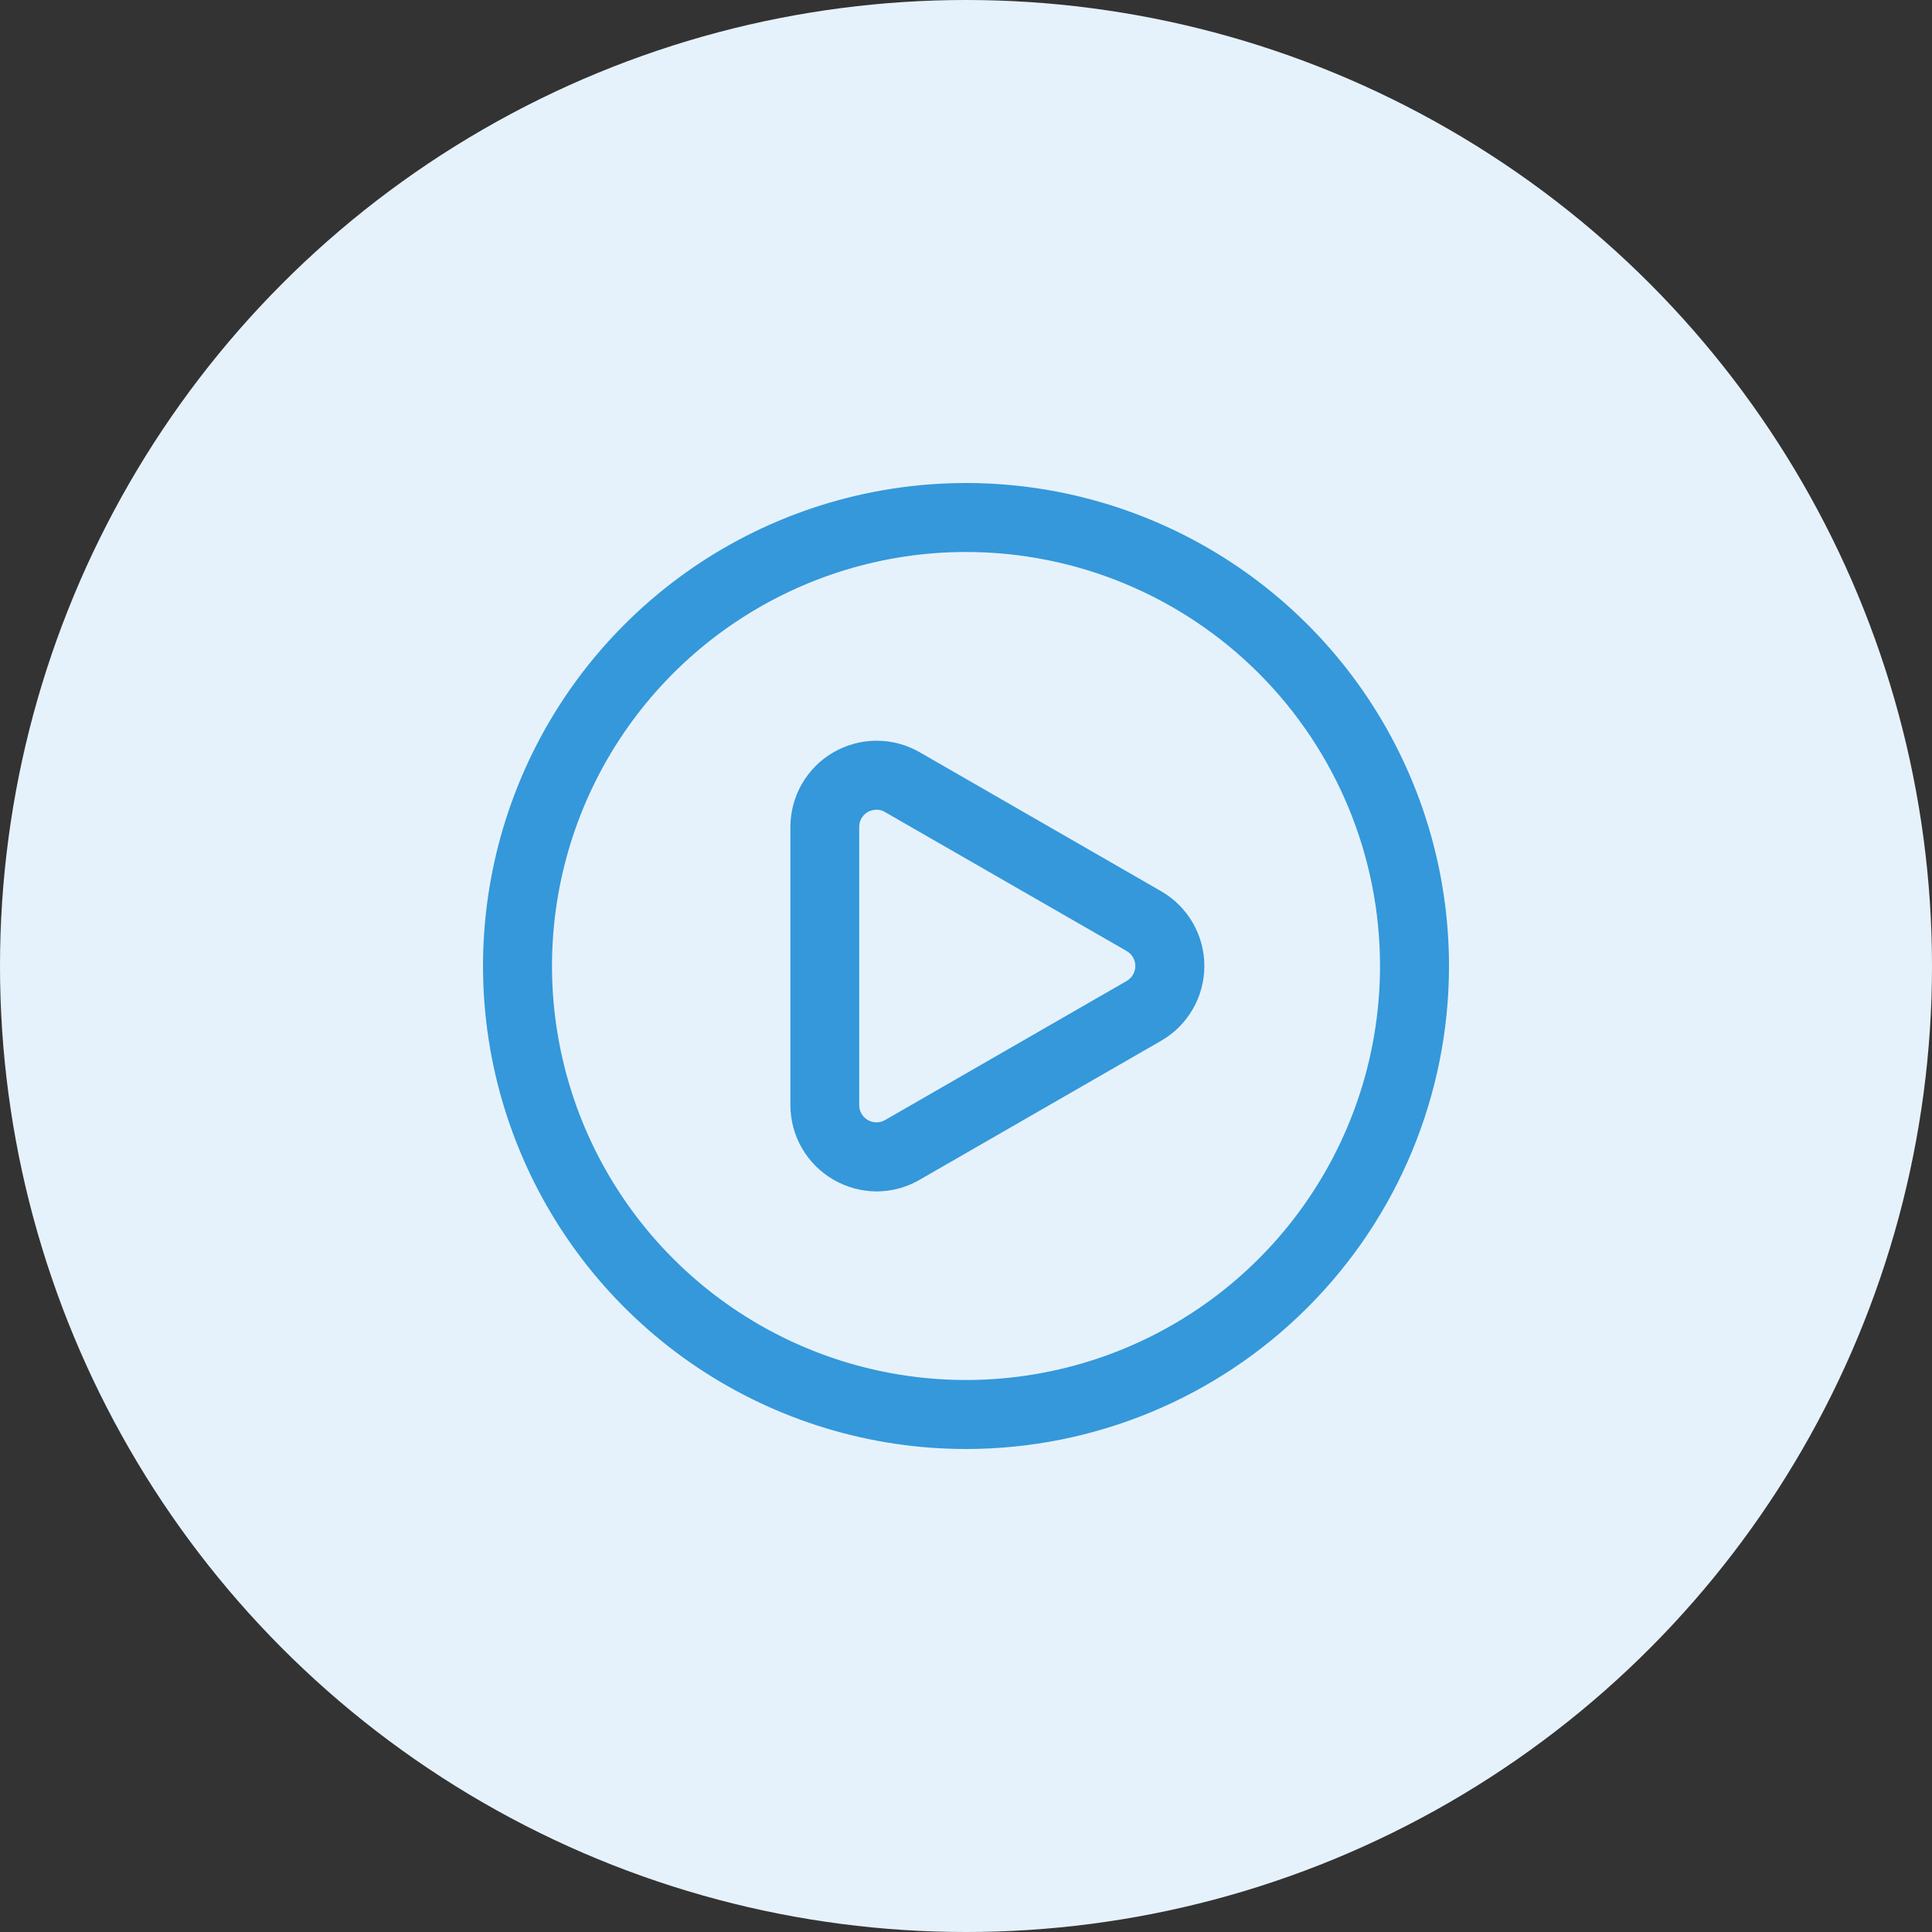
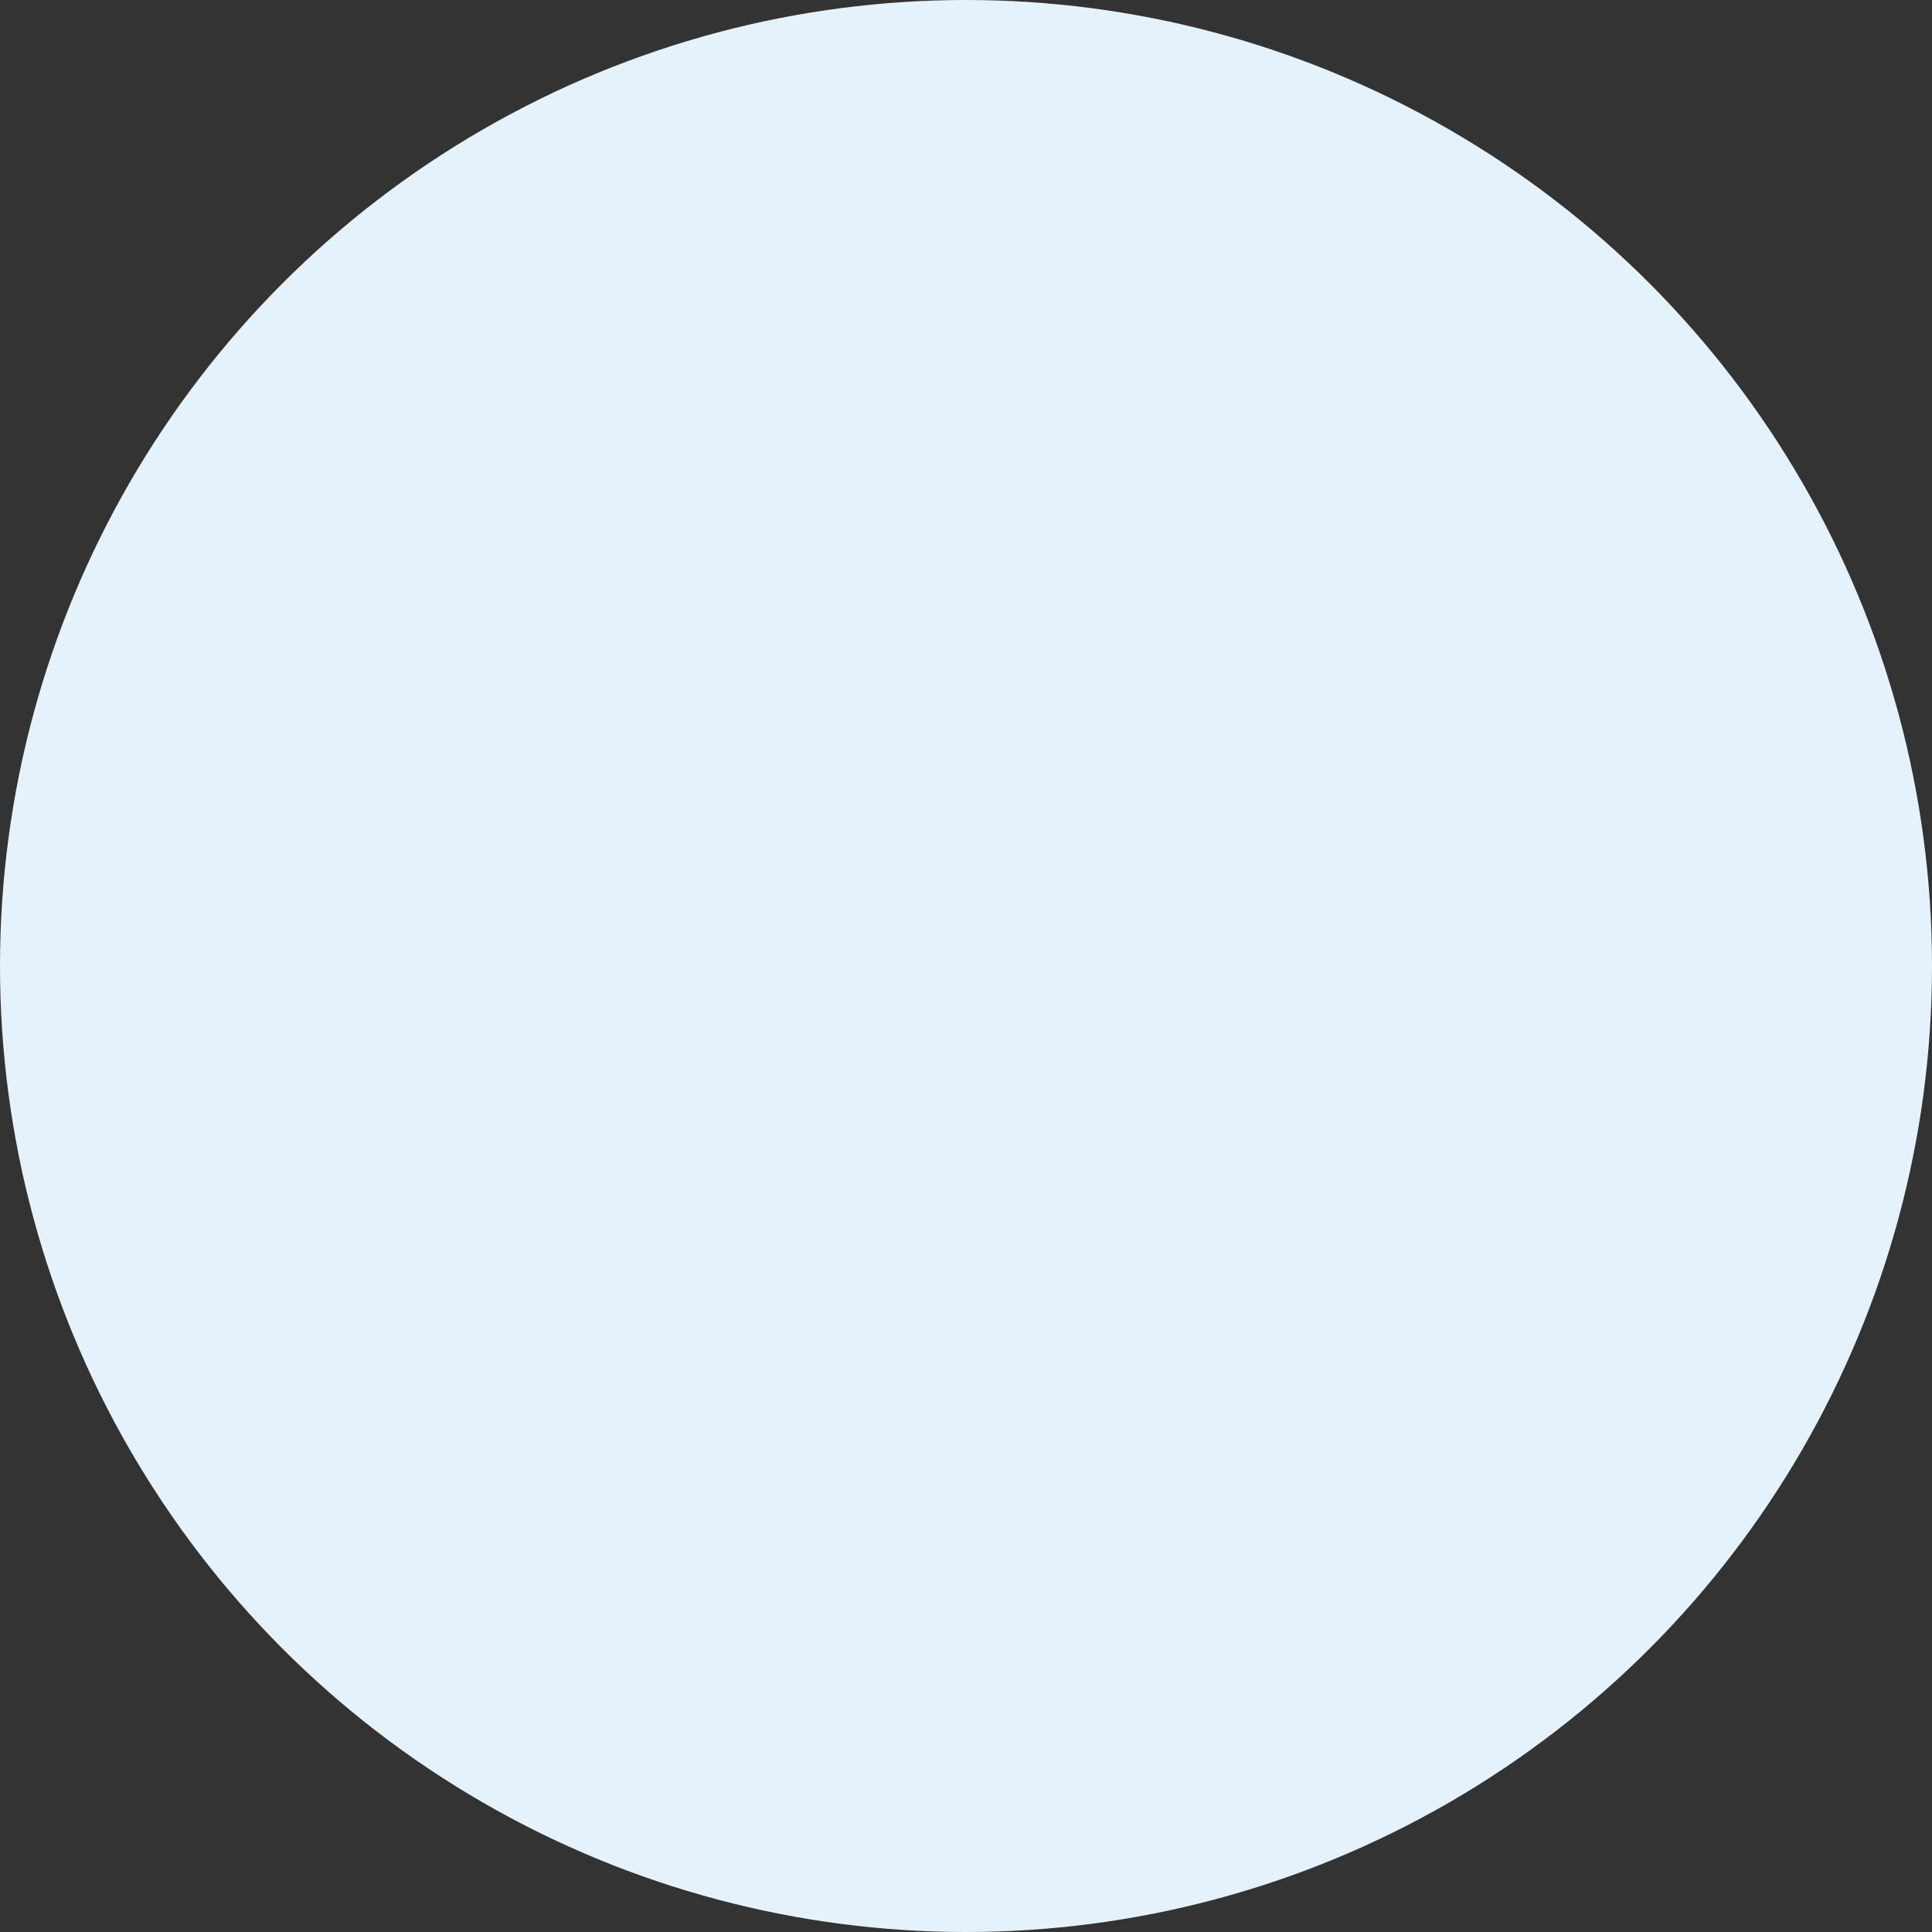
<svg xmlns="http://www.w3.org/2000/svg" width="48" height="48" viewBox="0 0 48 48" fill="none">
  <rect x="0" y="0" width="48" height="48" fill="#333333" stroke="none" />
  <circle cx="24" cy="24" r="24" fill="#E6F2FB" />
-   <path d="M21.78 29.601C21.403 29.599 21.034 29.498 20.708 29.31C20.382 29.122 20.112 28.851 19.924 28.526C19.736 28.2 19.637 27.83 19.637 27.454V20.546C19.637 20.169 19.736 19.8 19.924 19.474C20.112 19.148 20.382 18.878 20.708 18.69C21.034 18.502 21.403 18.403 21.78 18.403C22.156 18.403 22.525 18.502 22.851 18.69L28.851 22.144C29.177 22.332 29.447 22.603 29.635 22.928C29.823 23.254 29.922 23.624 29.922 24C29.922 24.376 29.823 24.746 29.635 25.071C29.447 25.397 29.177 25.668 28.851 25.856L22.851 29.31C22.526 29.5 22.156 29.6 21.78 29.601ZM21.78 20.117C21.703 20.118 21.628 20.137 21.561 20.173C21.496 20.21 21.441 20.265 21.404 20.33C21.366 20.396 21.346 20.47 21.347 20.546V27.454C21.346 27.53 21.366 27.604 21.404 27.669C21.441 27.735 21.496 27.789 21.561 27.827C21.626 27.865 21.7 27.884 21.775 27.884C21.851 27.884 21.924 27.865 21.99 27.827L27.99 24.373C28.055 24.335 28.11 24.281 28.149 24.216C28.187 24.15 28.207 24.076 28.207 24C28.207 23.924 28.187 23.85 28.149 23.784C28.11 23.719 28.055 23.664 27.99 23.627L21.99 20.177C21.928 20.138 21.857 20.117 21.784 20.117H21.78Z" fill="#3498DB" />
-   <path d="M24 36C21.627 36 19.307 35.296 17.333 33.978C15.36 32.659 13.822 30.785 12.914 28.592C12.005 26.399 11.768 23.987 12.231 21.659C12.694 19.331 13.836 17.193 15.515 15.515C17.193 13.836 19.331 12.694 21.659 12.231C23.987 11.768 26.399 12.005 28.592 12.914C30.785 13.822 32.659 15.36 33.978 17.333C35.296 19.307 36 21.627 36 24C36 27.183 34.736 30.235 32.485 32.485C30.235 34.736 27.183 36 24 36ZM24 13.714C21.966 13.714 19.977 14.318 18.286 15.448C16.594 16.578 15.276 18.184 14.497 20.064C13.719 21.943 13.515 24.011 13.912 26.007C14.309 28.002 15.288 29.835 16.727 31.273C18.165 32.712 19.998 33.691 21.993 34.088C23.989 34.485 26.057 34.281 27.936 33.503C29.816 32.724 31.422 31.406 32.552 29.714C33.682 28.023 34.286 26.034 34.286 24C34.286 21.272 33.202 18.656 31.273 16.727C29.344 14.798 26.728 13.714 24 13.714Z" fill="#3498DB" />
</svg>